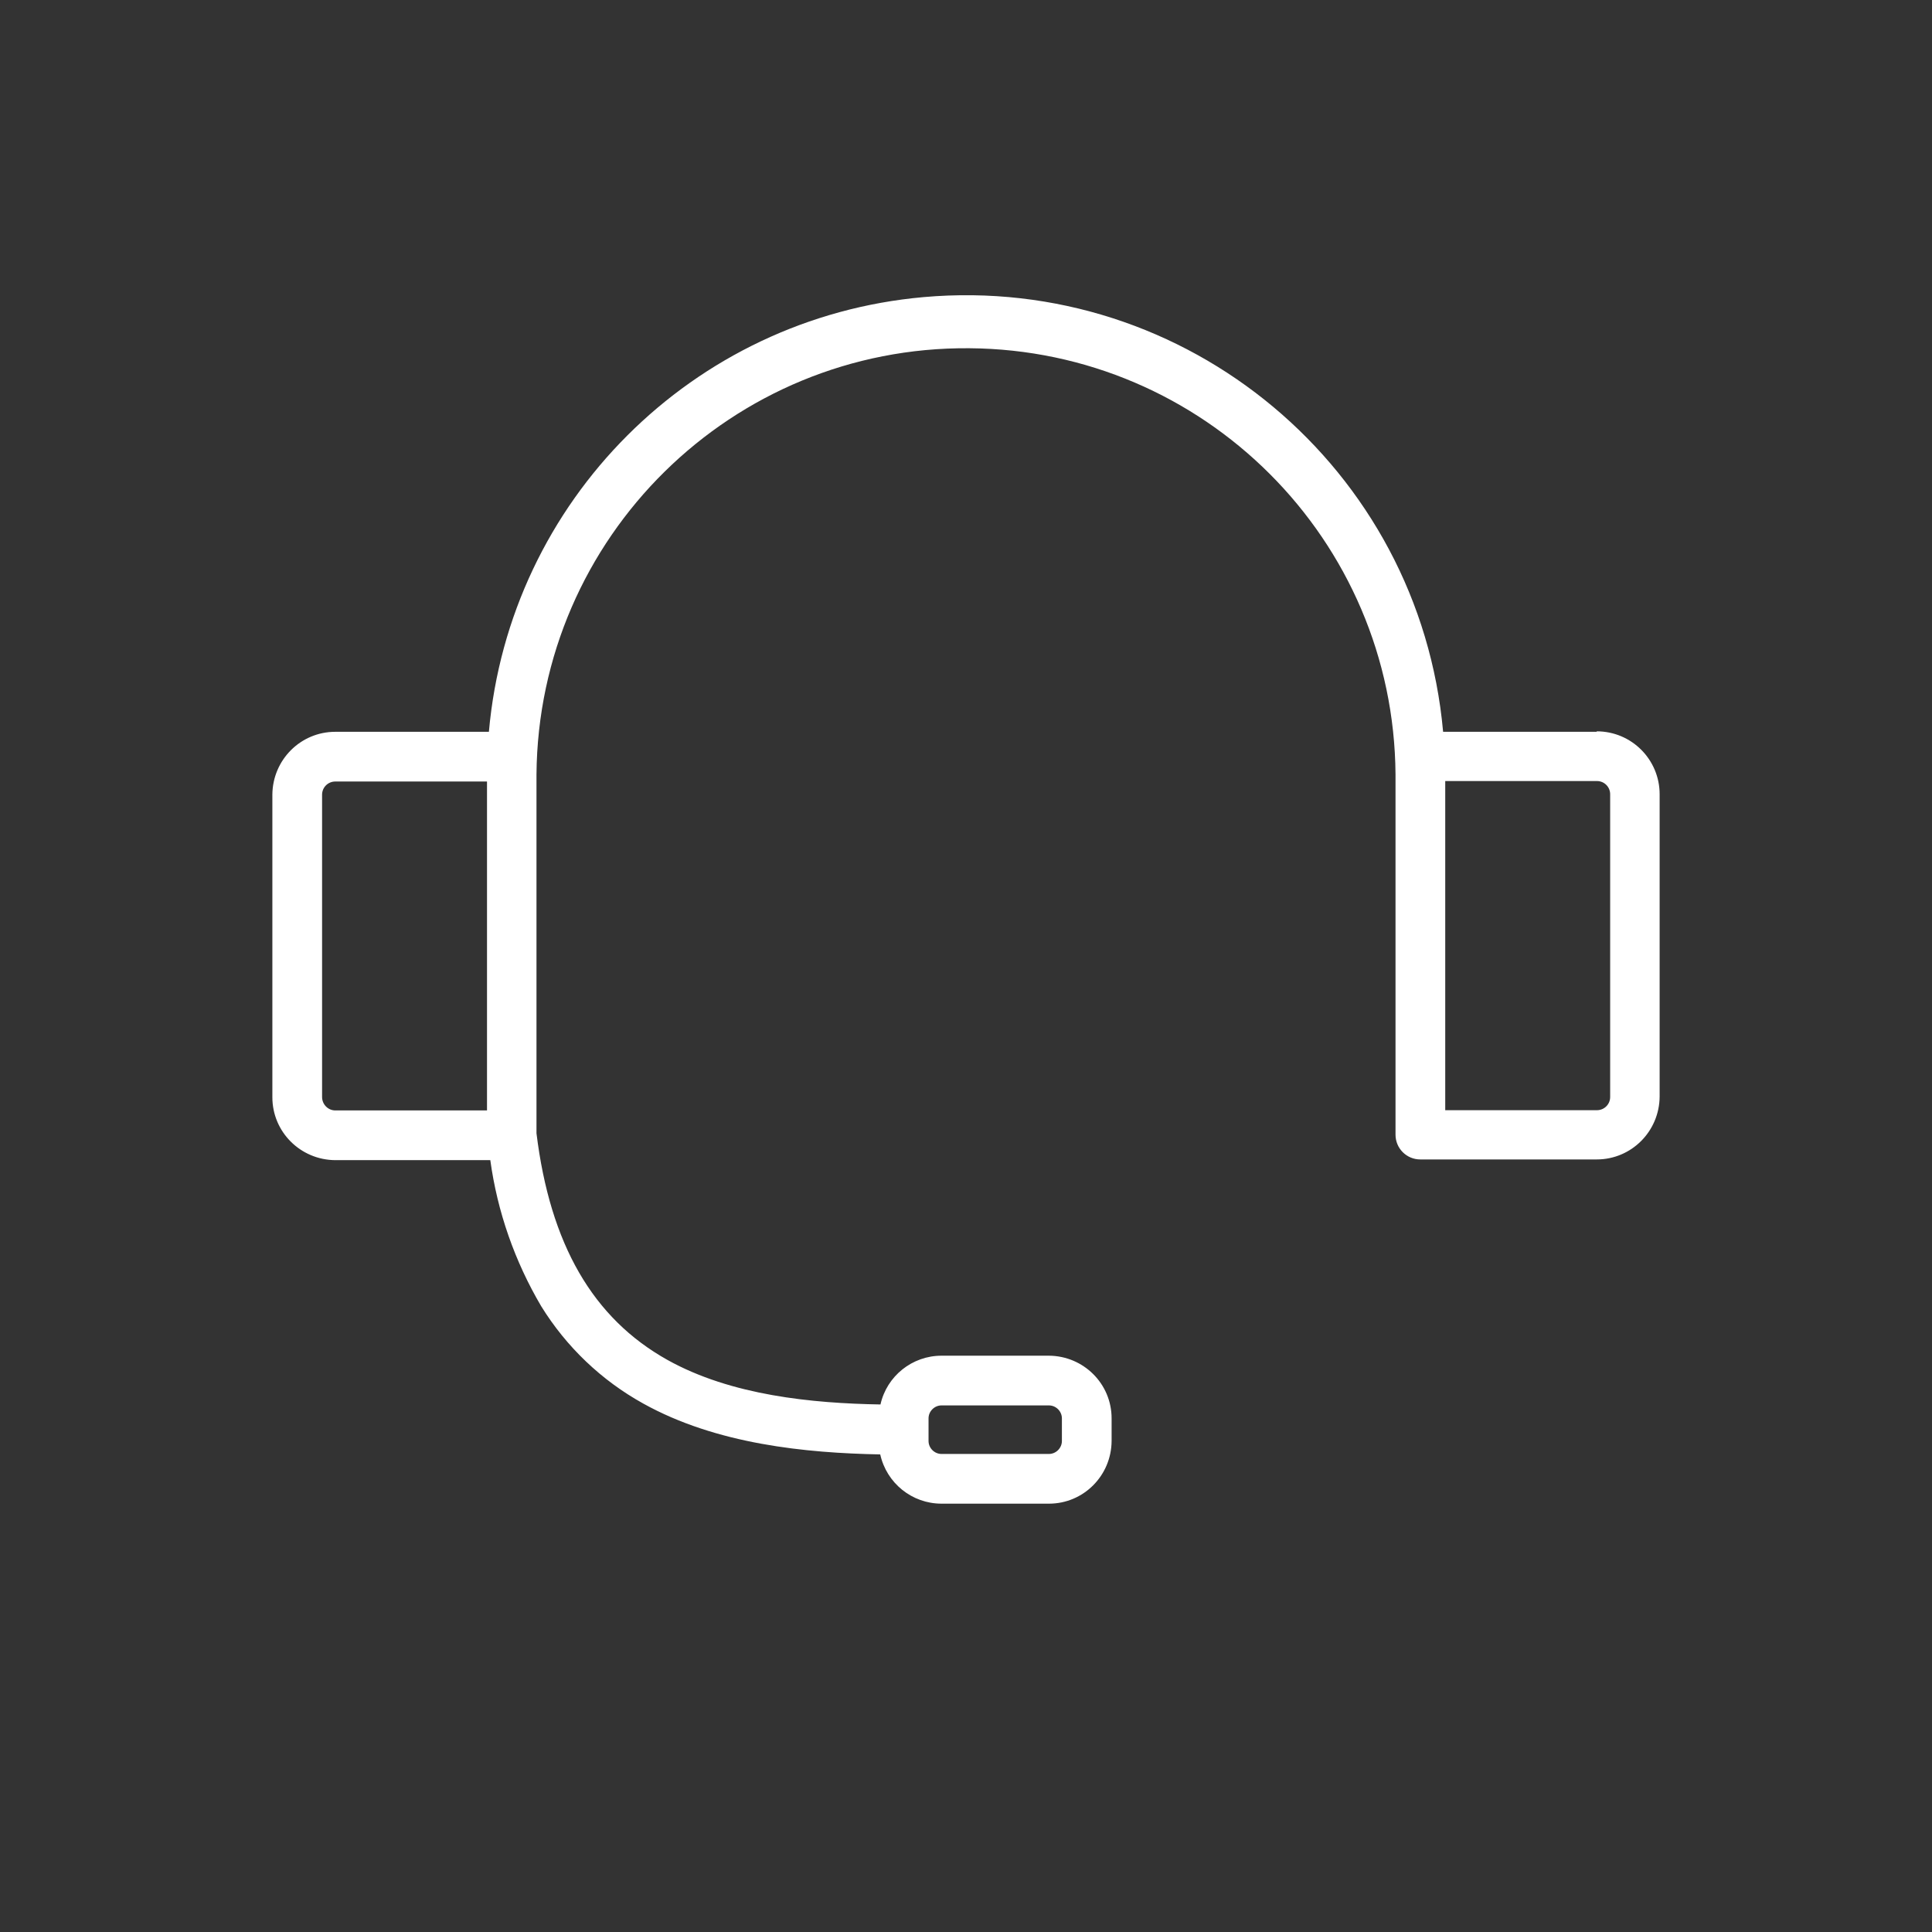
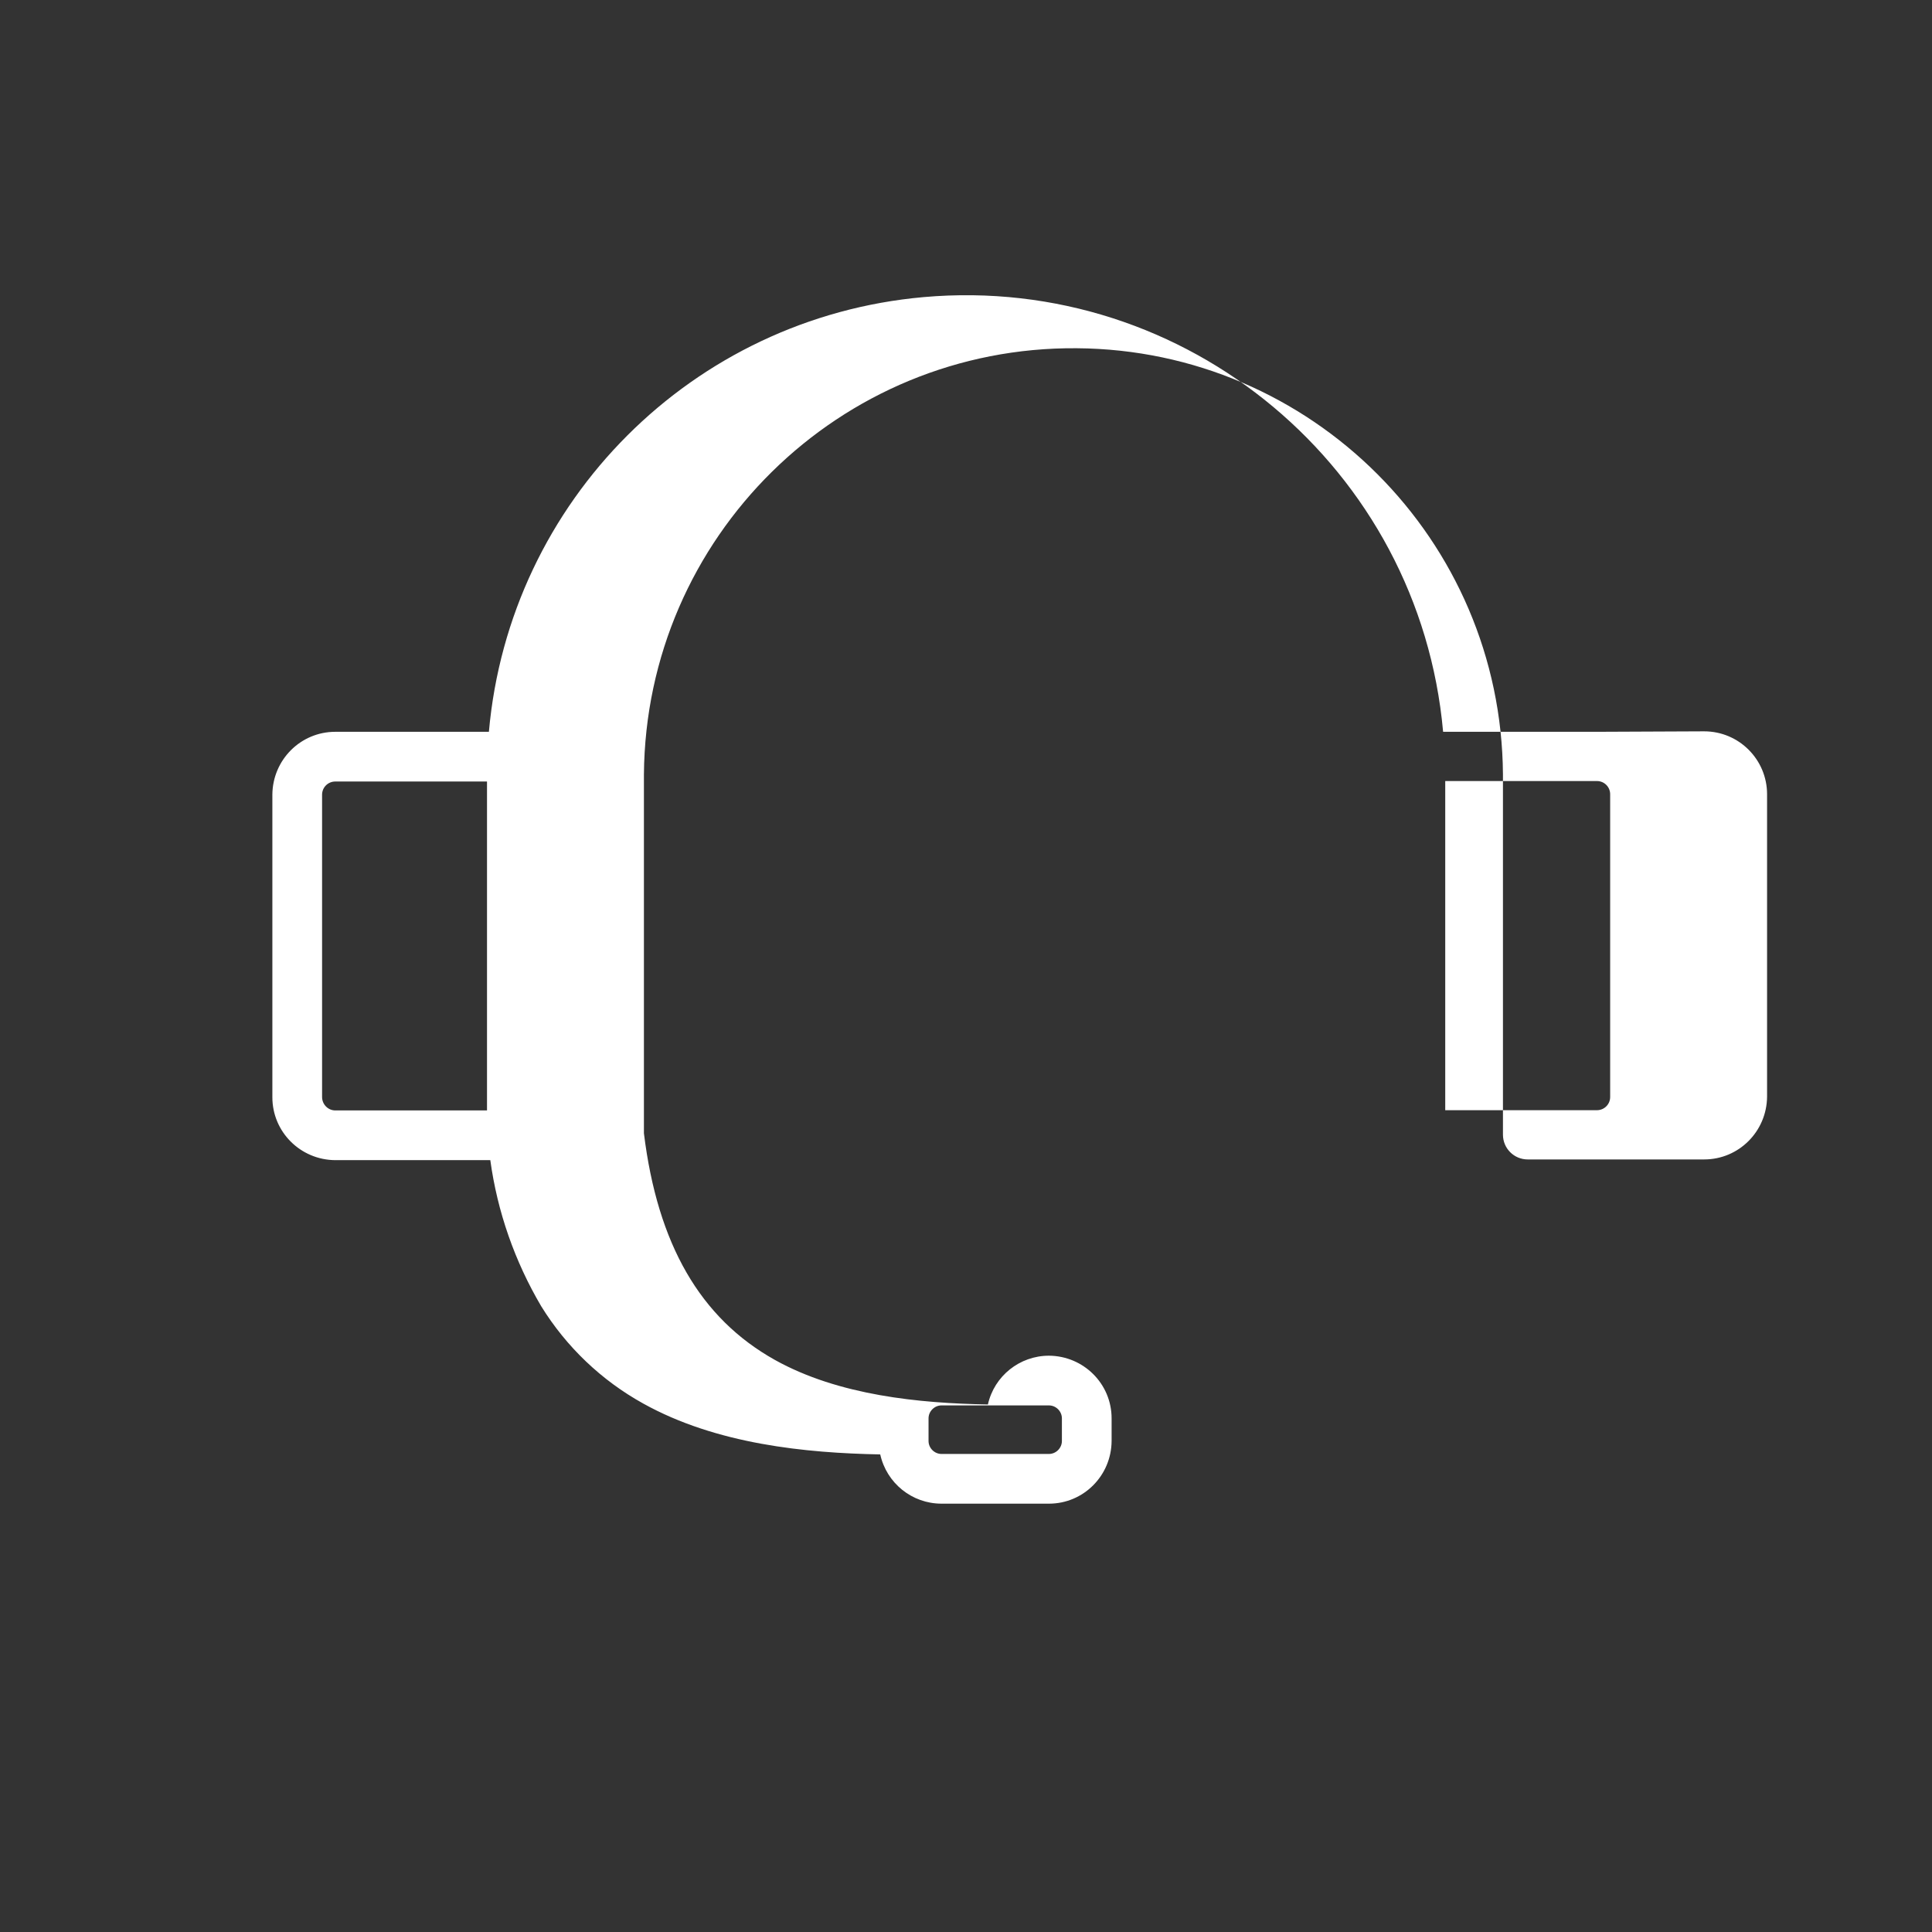
<svg xmlns="http://www.w3.org/2000/svg" id="a" viewBox="0 0 82 82">
  <rect x="0" y="0" width="82" height="82" fill="#333333" stroke="none" />
  <defs>
    <style>.c{fill:#fff;}</style>
  </defs>
-   <path id="b" class="c" d="M67.77,31.06h-6.52c-1-11.18-10.87-19.44-22.05-18.45-9.8,.87-17.58,8.64-18.45,18.45h-6.52c-1.47,0-2.66,1.19-2.67,2.67v12.84c0,1.47,1.19,2.66,2.67,2.67h6.58c.3,2.19,1.04,4.3,2.16,6.2,1.07,1.73,2.56,3.15,4.33,4.13,3.11,1.73,6.9,2.1,10.06,2.16,.27,1.22,1.35,2.09,2.6,2.09h4.56c1.47,0,2.65-1.19,2.66-2.66v-.96c0-1.47-1.19-2.65-2.66-2.66h-4.56c-1.24,0-2.32,.86-2.59,2.07-2.9-.05-6.33-.38-9.04-1.89-3.17-1.77-4.98-4.91-5.56-9.62v-15.23c.08-10.07,8.3-18.17,18.37-18.09,9.96,.07,18.02,8.13,18.09,18.09v15.29c0,.58,.47,1.05,1.05,1.05h7.49c1.47,0,2.66-1.19,2.67-2.67v-12.83c0-1.47-1.19-2.67-2.67-2.67h0Zm-28.36,29.14c0-.3,.25-.55,.55-.55h4.56c.3,0,.55,.25,.55,.55v.96c0,.3-.25,.55-.55,.55h-4.56c-.3,0-.55-.25-.55-.55v-.96Zm-25.74-13.64v-12.83c0-.31,.25-.56,.56-.56h6.44v13.96h-6.44c-.31,0-.56-.26-.56-.57h0Zm54.67,0c0,.31-.25,.56-.56,.56h-6.44v-13.97h6.44c.31,0,.56,.25,.56,.56v12.84Z" />
+   <path id="b" class="c" d="M67.77,31.06h-6.52c-1-11.18-10.87-19.44-22.05-18.45-9.8,.87-17.58,8.64-18.45,18.45h-6.52c-1.47,0-2.66,1.19-2.67,2.67v12.84c0,1.47,1.19,2.66,2.67,2.67h6.58c.3,2.19,1.04,4.3,2.16,6.2,1.07,1.73,2.56,3.15,4.33,4.13,3.11,1.73,6.9,2.1,10.06,2.16,.27,1.22,1.35,2.09,2.6,2.09h4.56c1.47,0,2.65-1.19,2.66-2.66v-.96c0-1.47-1.19-2.65-2.66-2.66c-1.24,0-2.32,.86-2.59,2.07-2.9-.05-6.33-.38-9.04-1.89-3.17-1.77-4.98-4.91-5.56-9.62v-15.23c.08-10.07,8.3-18.17,18.37-18.09,9.96,.07,18.02,8.13,18.09,18.09v15.29c0,.58,.47,1.05,1.05,1.05h7.49c1.47,0,2.66-1.19,2.67-2.67v-12.83c0-1.47-1.19-2.67-2.67-2.67h0Zm-28.36,29.14c0-.3,.25-.55,.55-.55h4.56c.3,0,.55,.25,.55,.55v.96c0,.3-.25,.55-.55,.55h-4.56c-.3,0-.55-.25-.55-.55v-.96Zm-25.74-13.64v-12.83c0-.31,.25-.56,.56-.56h6.44v13.96h-6.44c-.31,0-.56-.26-.56-.57h0Zm54.67,0c0,.31-.25,.56-.56,.56h-6.44v-13.97h6.44c.31,0,.56,.25,.56,.56v12.84Z" />
</svg>